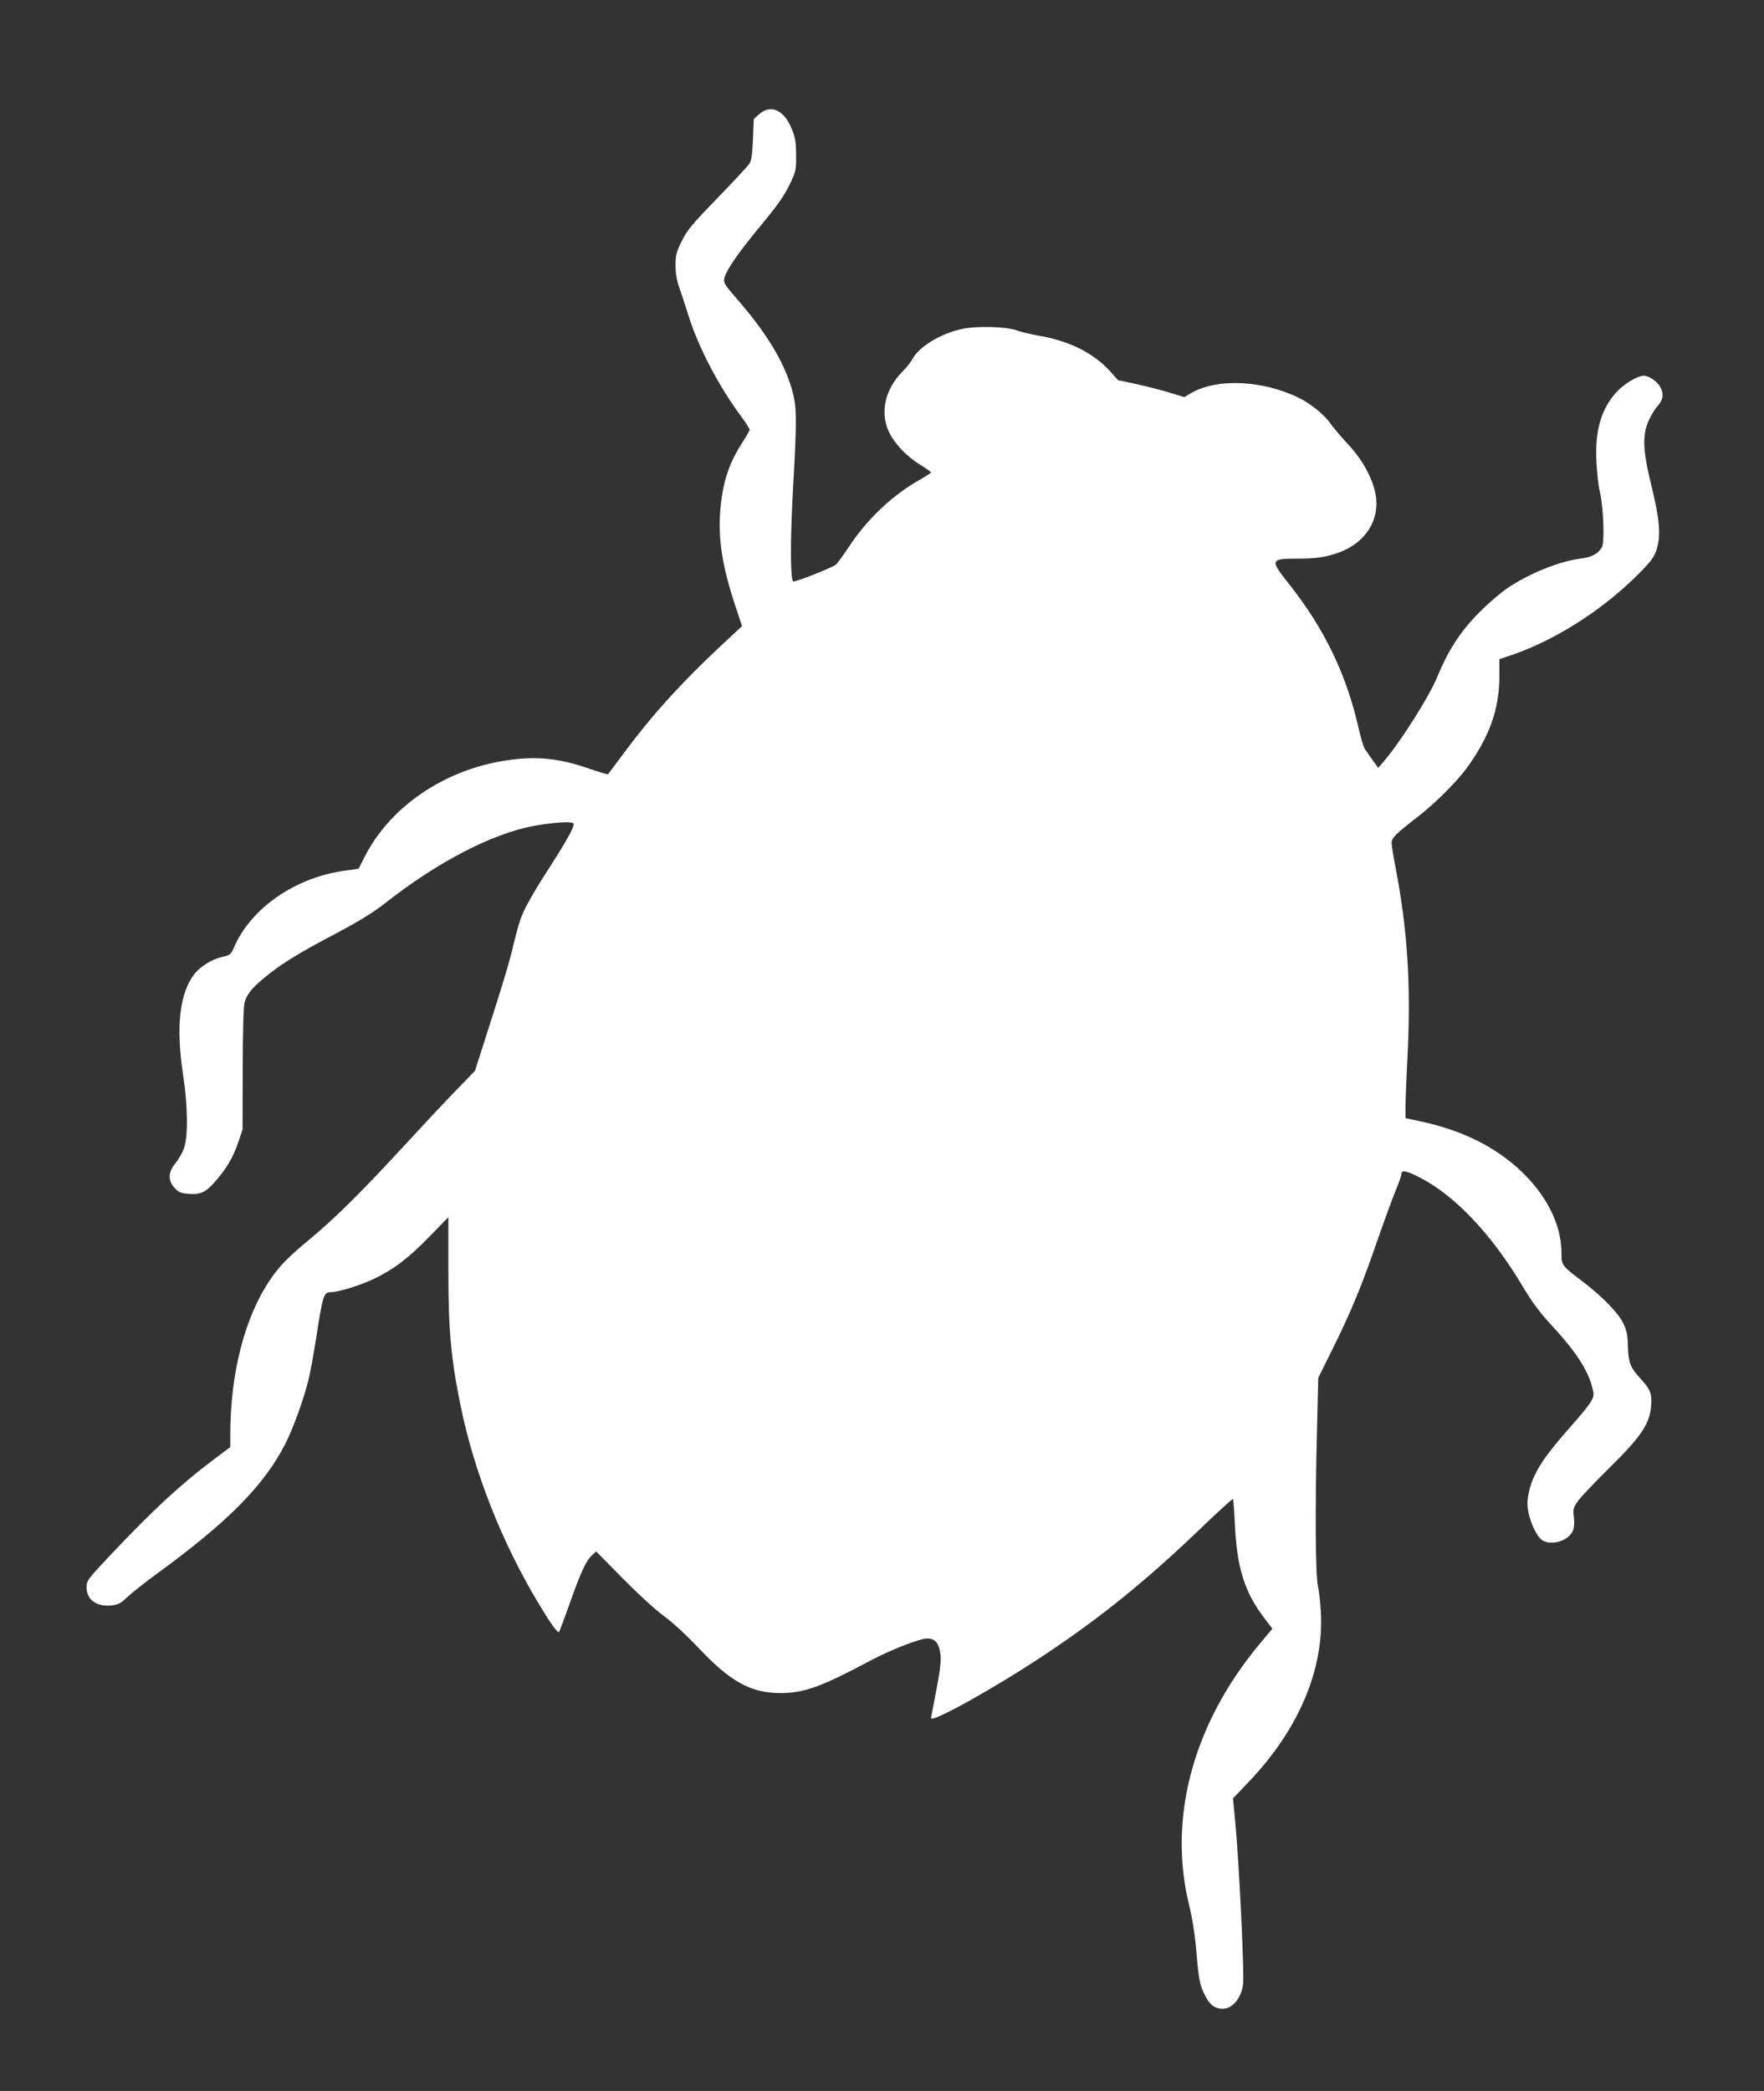
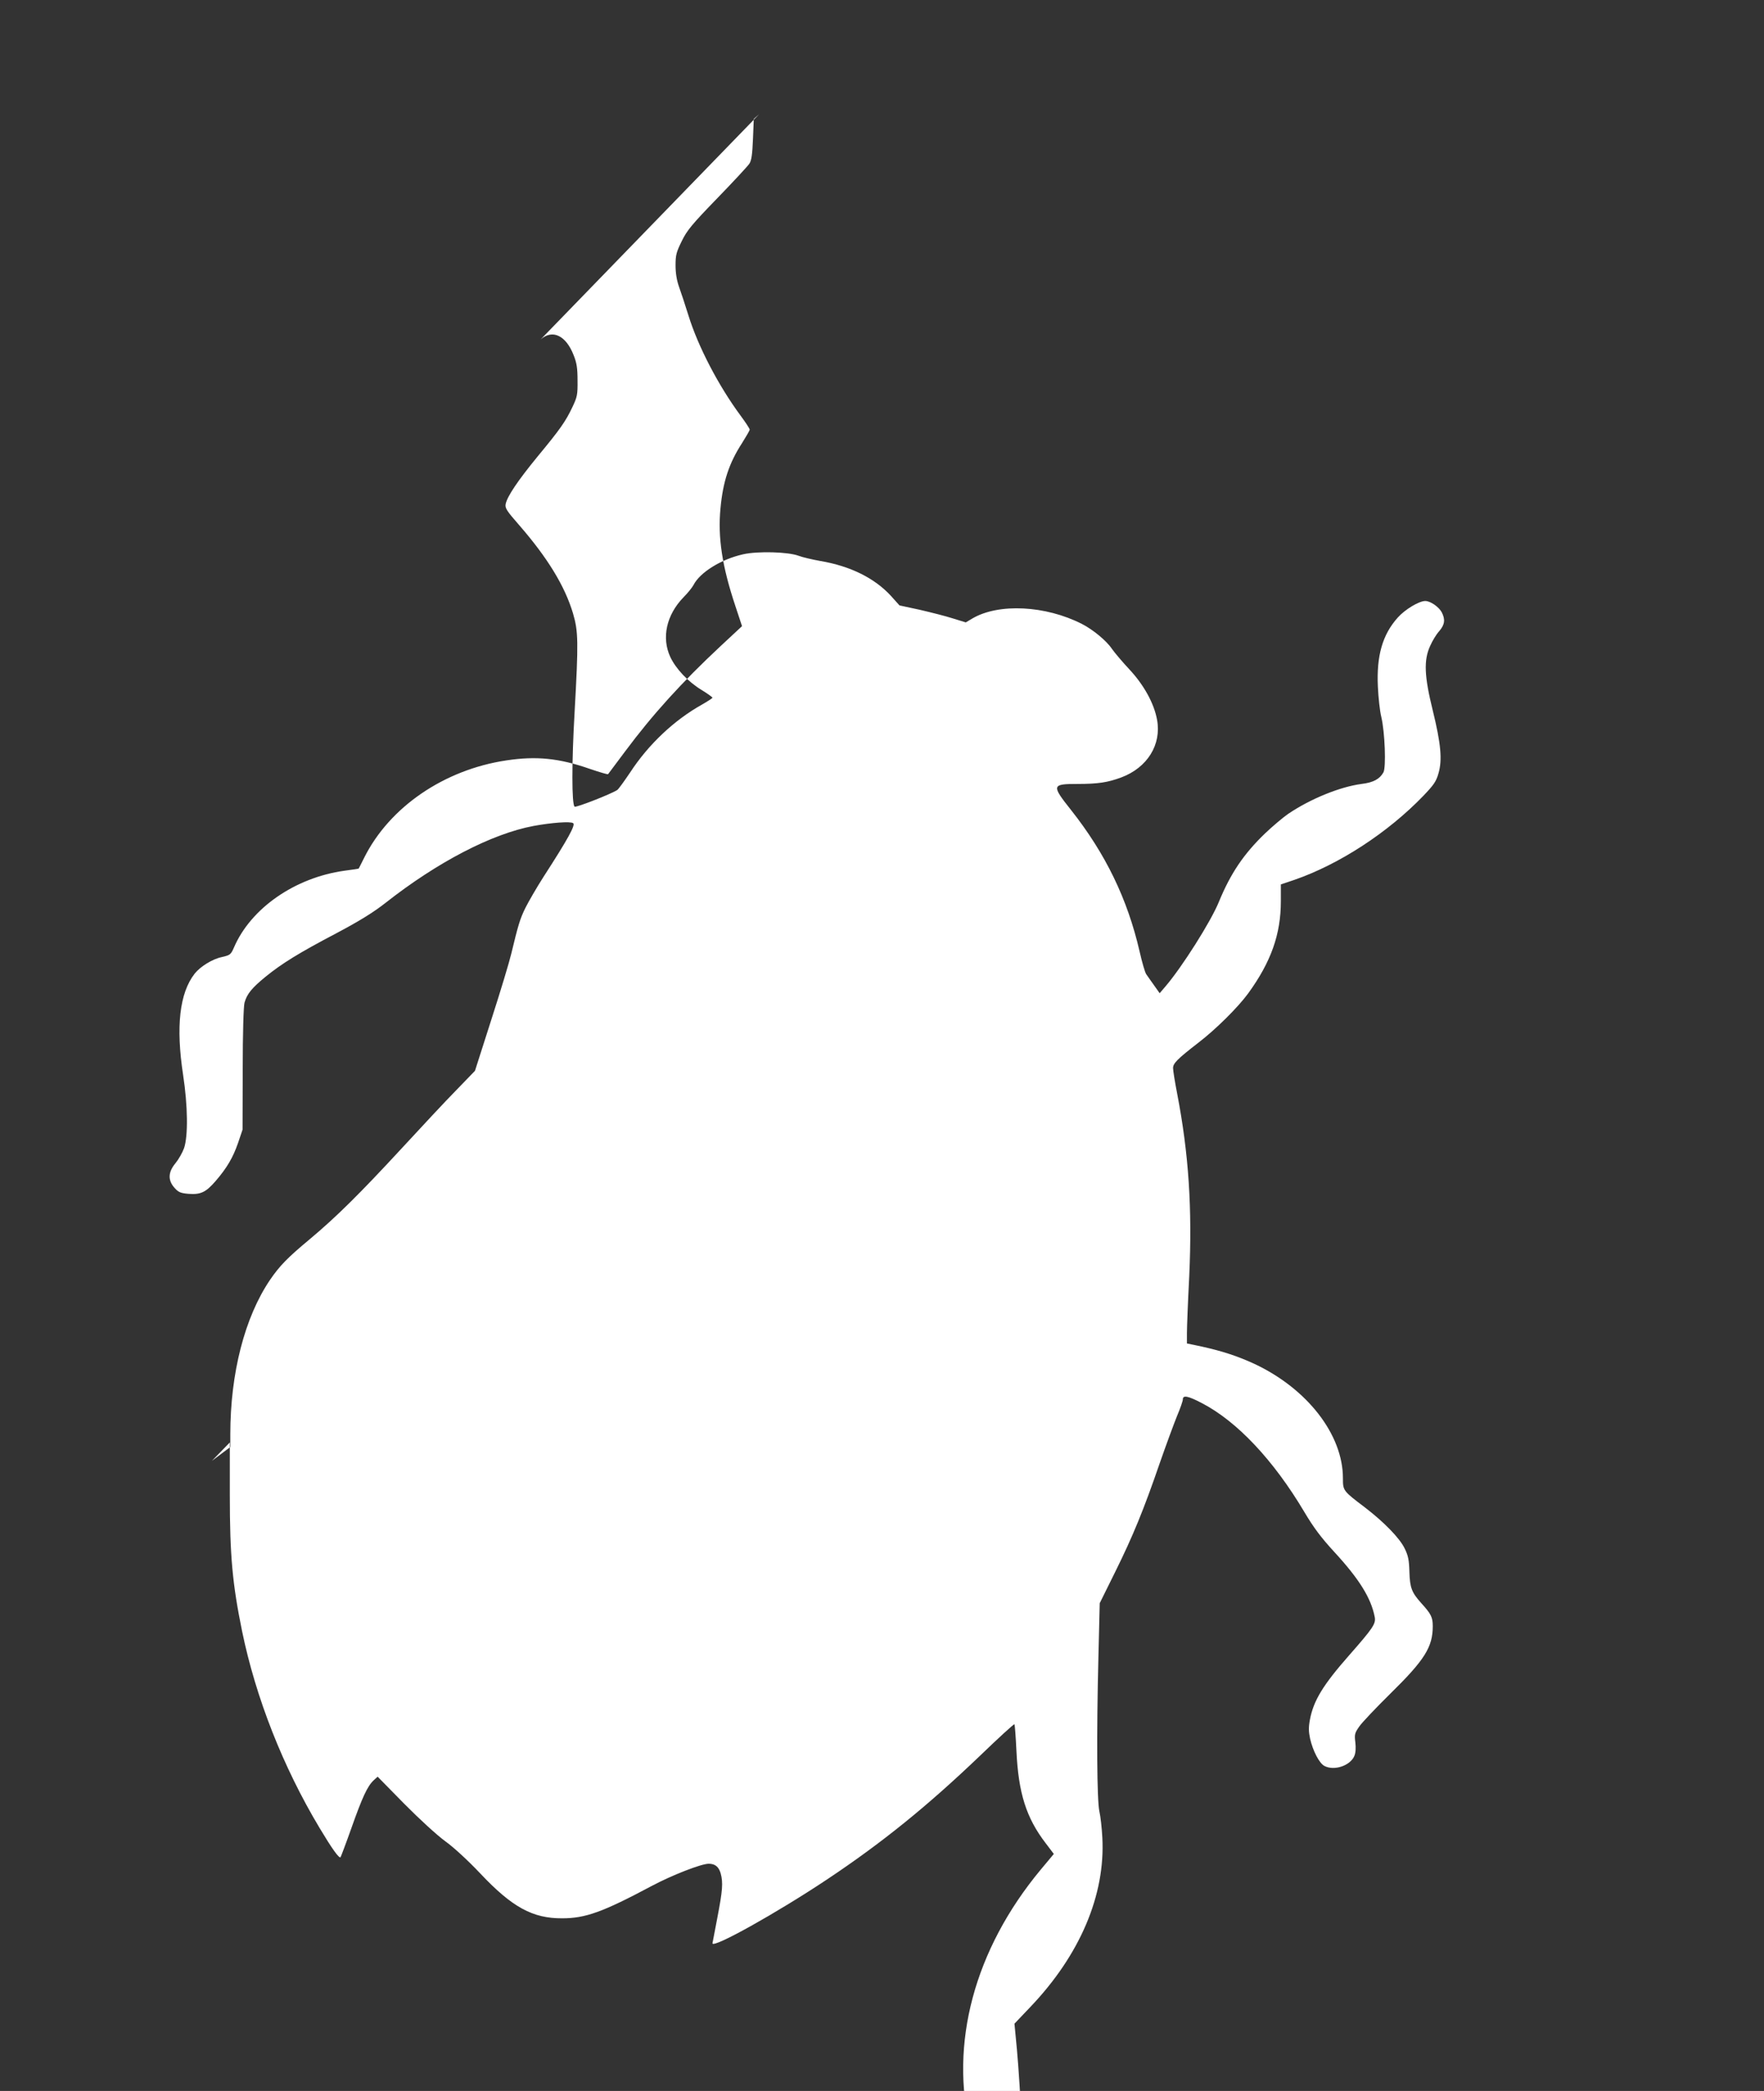
<svg xmlns="http://www.w3.org/2000/svg" version="1.0" width="1080pt" height="1280pt" viewBox="0 0 1080 1280" preserveAspectRatio="xMidYMid meet">
  <rect x="0" y="0" width="1080" height="1280" fill="#333333" stroke="none" />
  <g transform="translate(0,1280) scale(0.1,-0.1)" fill="#ffffff" stroke="none">
-     <path d="M4648 12101 l-33 -29 -5 -124 c-4 -94 -9 -130 -22 -150 -10 -15 -98 -110 -197 -212 -154 -159 -185 -196 -217 -262 -33 -67 -38 -85 -38 -148 0 -47 7 -91 21 -131 12 -33 38 -112 58 -176 59 -191 185 -432 319 -613 31 -42 56 -80 56 -86 0 -5 -21 -41 -46 -81 -80 -123 -118 -237 -133 -402 -17 -176 10 -353 91 -596 l41 -124 -129 -120 c-242 -226 -417 -419 -587 -647 -55 -74 -102 -137 -104 -139 -2 -3 -52 12 -111 32 -189 66 -328 80 -513 52 -380 -57 -714 -285 -869 -595 -18 -36 -33 -66 -34 -67 0 -1 -39 -7 -86 -13 -304 -42 -575 -230 -678 -471 -19 -43 -23 -46 -75 -58 -57 -12 -131 -58 -165 -101 -93 -119 -116 -324 -71 -620 29 -189 31 -374 6 -448 -10 -28 -34 -70 -53 -93 -45 -54 -47 -104 -6 -150 24 -27 37 -33 85 -37 75 -6 107 9 166 77 71 82 108 146 139 236 l27 80 1 370 c0 221 5 385 11 407 15 54 45 90 129 159 100 81 201 144 437 268 138 73 226 128 296 183 319 251 652 424 908 472 110 20 225 29 242 17 16 -10 -31 -96 -181 -328 -43 -67 -93 -154 -112 -192 -33 -68 -43 -102 -86 -280 -11 -47 -65 -227 -121 -400 l-101 -316 -116 -120 c-65 -66 -214 -226 -333 -355 -255 -276 -399 -419 -564 -557 -136 -113 -183 -162 -242 -248 -155 -229 -243 -571 -243 -946 l0 -77 -113 -85 c-191 -144 -368 -308 -617 -572 -144 -153 -150 -161 -150 -201 0 -76 59 -120 151 -112 43 5 57 12 97 50 26 25 108 90 182 144 434 316 655 539 786 794 47 91 115 278 143 395 11 44 31 157 46 250 41 267 47 285 90 285 48 0 185 43 270 84 121 59 209 127 340 262 l110 113 0 -322 c0 -373 16 -543 75 -833 84 -408 251 -832 474 -1204 76 -127 120 -189 129 -180 2 3 33 84 67 180 66 187 98 256 136 291 l24 22 162 -165 c92 -93 202 -194 253 -231 53 -38 141 -120 213 -196 195 -207 321 -276 502 -275 143 0 250 39 548 198 124 66 303 136 349 136 39 0 61 -18 73 -58 16 -58 12 -105 -20 -272 -16 -85 -30 -156 -30 -157 0 -34 397 188 700 390 338 225 616 450 940 760 112 108 206 194 209 191 2 -2 8 -75 12 -162 12 -259 60 -411 179 -566 l50 -66 -81 -97 c-406 -489 -560 -1066 -428 -1598 19 -78 35 -178 44 -285 15 -175 21 -203 53 -265 26 -53 52 -75 93 -81 73 -11 140 72 141 174 1 173 -28 739 -48 955 l-15 158 98 103 c303 318 459 684 440 1036 -3 58 -11 130 -18 160 -15 66 -18 468 -6 945 l8 330 94 190 c110 222 176 384 273 666 39 112 87 242 106 289 20 47 36 93 36 103 0 27 32 21 116 -23 216 -112 439 -349 628 -667 57 -96 103 -157 182 -243 155 -168 227 -285 249 -401 7 -40 -11 -67 -157 -233 -160 -182 -218 -277 -240 -394 -9 -47 -8 -74 1 -116 17 -75 56 -150 87 -167 60 -32 159 1 184 61 8 19 10 49 6 83 -6 48 -4 57 24 97 17 25 103 115 189 200 211 207 261 286 261 414 0 55 -10 75 -71 142 -58 65 -69 93 -72 191 -2 72 -7 98 -29 143 -31 64 -127 162 -243 251 -135 102 -135 103 -135 179 0 267 -218 548 -542 700 -102 47 -193 77 -318 105 l-95 20 0 65 c0 36 6 191 14 345 19 418 -3 751 -74 1120 -14 72 -25 141 -25 156 0 29 27 56 155 155 107 82 242 216 305 302 140 193 200 362 200 565 l0 102 83 28 c274 95 571 288 789 514 64 67 79 88 93 138 24 82 15 181 -35 385 -52 210 -56 308 -16 395 14 32 39 73 56 91 33 39 38 70 15 115 -18 33 -69 69 -101 69 -38 0 -123 -51 -168 -101 -94 -105 -131 -234 -122 -424 3 -66 12 -149 21 -185 22 -93 30 -308 13 -339 -23 -41 -61 -62 -134 -71 -131 -17 -313 -91 -449 -183 -32 -22 -97 -77 -142 -120 -131 -126 -211 -245 -283 -420 -49 -120 -225 -398 -327 -517 l-35 -41 -34 48 c-19 26 -40 57 -48 68 -8 11 -26 74 -41 140 -74 321 -208 598 -420 866 -120 151 -118 159 38 159 128 0 186 9 270 40 160 60 247 201 219 353 -18 100 -81 214 -170 309 -43 46 -91 103 -107 126 -32 48 -115 117 -184 152 -222 113 -508 127 -668 34 l-42 -25 -78 24 c-43 14 -134 37 -203 53 l-125 27 -52 58 c-100 109 -249 183 -433 214 -50 9 -110 23 -133 32 -65 24 -249 29 -339 9 -134 -30 -264 -110 -304 -188 -8 -15 -35 -49 -61 -75 -105 -108 -136 -248 -81 -366 34 -72 108 -151 192 -202 36 -22 65 -43 66 -47 0 -3 -29 -22 -64 -42 -170 -95 -327 -243 -439 -414 -37 -55 -73 -105 -80 -109 -38 -25 -253 -109 -261 -102 -18 16 -18 269 0 579 24 430 23 493 -10 605 -50 167 -156 340 -329 539 -78 89 -88 105 -83 130 10 47 73 141 195 290 139 168 172 215 214 304 29 61 32 75 31 162 0 75 -5 108 -24 155 -47 121 -130 160 -202 96z" />
+     <path d="M4648 12101 l-33 -29 -5 -124 c-4 -94 -9 -130 -22 -150 -10 -15 -98 -110 -197 -212 -154 -159 -185 -196 -217 -262 -33 -67 -38 -85 -38 -148 0 -47 7 -91 21 -131 12 -33 38 -112 58 -176 59 -191 185 -432 319 -613 31 -42 56 -80 56 -86 0 -5 -21 -41 -46 -81 -80 -123 -118 -237 -133 -402 -17 -176 10 -353 91 -596 l41 -124 -129 -120 c-242 -226 -417 -419 -587 -647 -55 -74 -102 -137 -104 -139 -2 -3 -52 12 -111 32 -189 66 -328 80 -513 52 -380 -57 -714 -285 -869 -595 -18 -36 -33 -66 -34 -67 0 -1 -39 -7 -86 -13 -304 -42 -575 -230 -678 -471 -19 -43 -23 -46 -75 -58 -57 -12 -131 -58 -165 -101 -93 -119 -116 -324 -71 -620 29 -189 31 -374 6 -448 -10 -28 -34 -70 -53 -93 -45 -54 -47 -104 -6 -150 24 -27 37 -33 85 -37 75 -6 107 9 166 77 71 82 108 146 139 236 l27 80 1 370 c0 221 5 385 11 407 15 54 45 90 129 159 100 81 201 144 437 268 138 73 226 128 296 183 319 251 652 424 908 472 110 20 225 29 242 17 16 -10 -31 -96 -181 -328 -43 -67 -93 -154 -112 -192 -33 -68 -43 -102 -86 -280 -11 -47 -65 -227 -121 -400 l-101 -316 -116 -120 c-65 -66 -214 -226 -333 -355 -255 -276 -399 -419 -564 -557 -136 -113 -183 -162 -242 -248 -155 -229 -243 -571 -243 -946 l0 -77 -113 -85 l110 113 0 -322 c0 -373 16 -543 75 -833 84 -408 251 -832 474 -1204 76 -127 120 -189 129 -180 2 3 33 84 67 180 66 187 98 256 136 291 l24 22 162 -165 c92 -93 202 -194 253 -231 53 -38 141 -120 213 -196 195 -207 321 -276 502 -275 143 0 250 39 548 198 124 66 303 136 349 136 39 0 61 -18 73 -58 16 -58 12 -105 -20 -272 -16 -85 -30 -156 -30 -157 0 -34 397 188 700 390 338 225 616 450 940 760 112 108 206 194 209 191 2 -2 8 -75 12 -162 12 -259 60 -411 179 -566 l50 -66 -81 -97 c-406 -489 -560 -1066 -428 -1598 19 -78 35 -178 44 -285 15 -175 21 -203 53 -265 26 -53 52 -75 93 -81 73 -11 140 72 141 174 1 173 -28 739 -48 955 l-15 158 98 103 c303 318 459 684 440 1036 -3 58 -11 130 -18 160 -15 66 -18 468 -6 945 l8 330 94 190 c110 222 176 384 273 666 39 112 87 242 106 289 20 47 36 93 36 103 0 27 32 21 116 -23 216 -112 439 -349 628 -667 57 -96 103 -157 182 -243 155 -168 227 -285 249 -401 7 -40 -11 -67 -157 -233 -160 -182 -218 -277 -240 -394 -9 -47 -8 -74 1 -116 17 -75 56 -150 87 -167 60 -32 159 1 184 61 8 19 10 49 6 83 -6 48 -4 57 24 97 17 25 103 115 189 200 211 207 261 286 261 414 0 55 -10 75 -71 142 -58 65 -69 93 -72 191 -2 72 -7 98 -29 143 -31 64 -127 162 -243 251 -135 102 -135 103 -135 179 0 267 -218 548 -542 700 -102 47 -193 77 -318 105 l-95 20 0 65 c0 36 6 191 14 345 19 418 -3 751 -74 1120 -14 72 -25 141 -25 156 0 29 27 56 155 155 107 82 242 216 305 302 140 193 200 362 200 565 l0 102 83 28 c274 95 571 288 789 514 64 67 79 88 93 138 24 82 15 181 -35 385 -52 210 -56 308 -16 395 14 32 39 73 56 91 33 39 38 70 15 115 -18 33 -69 69 -101 69 -38 0 -123 -51 -168 -101 -94 -105 -131 -234 -122 -424 3 -66 12 -149 21 -185 22 -93 30 -308 13 -339 -23 -41 -61 -62 -134 -71 -131 -17 -313 -91 -449 -183 -32 -22 -97 -77 -142 -120 -131 -126 -211 -245 -283 -420 -49 -120 -225 -398 -327 -517 l-35 -41 -34 48 c-19 26 -40 57 -48 68 -8 11 -26 74 -41 140 -74 321 -208 598 -420 866 -120 151 -118 159 38 159 128 0 186 9 270 40 160 60 247 201 219 353 -18 100 -81 214 -170 309 -43 46 -91 103 -107 126 -32 48 -115 117 -184 152 -222 113 -508 127 -668 34 l-42 -25 -78 24 c-43 14 -134 37 -203 53 l-125 27 -52 58 c-100 109 -249 183 -433 214 -50 9 -110 23 -133 32 -65 24 -249 29 -339 9 -134 -30 -264 -110 -304 -188 -8 -15 -35 -49 -61 -75 -105 -108 -136 -248 -81 -366 34 -72 108 -151 192 -202 36 -22 65 -43 66 -47 0 -3 -29 -22 -64 -42 -170 -95 -327 -243 -439 -414 -37 -55 -73 -105 -80 -109 -38 -25 -253 -109 -261 -102 -18 16 -18 269 0 579 24 430 23 493 -10 605 -50 167 -156 340 -329 539 -78 89 -88 105 -83 130 10 47 73 141 195 290 139 168 172 215 214 304 29 61 32 75 31 162 0 75 -5 108 -24 155 -47 121 -130 160 -202 96z" />
  </g>
</svg>